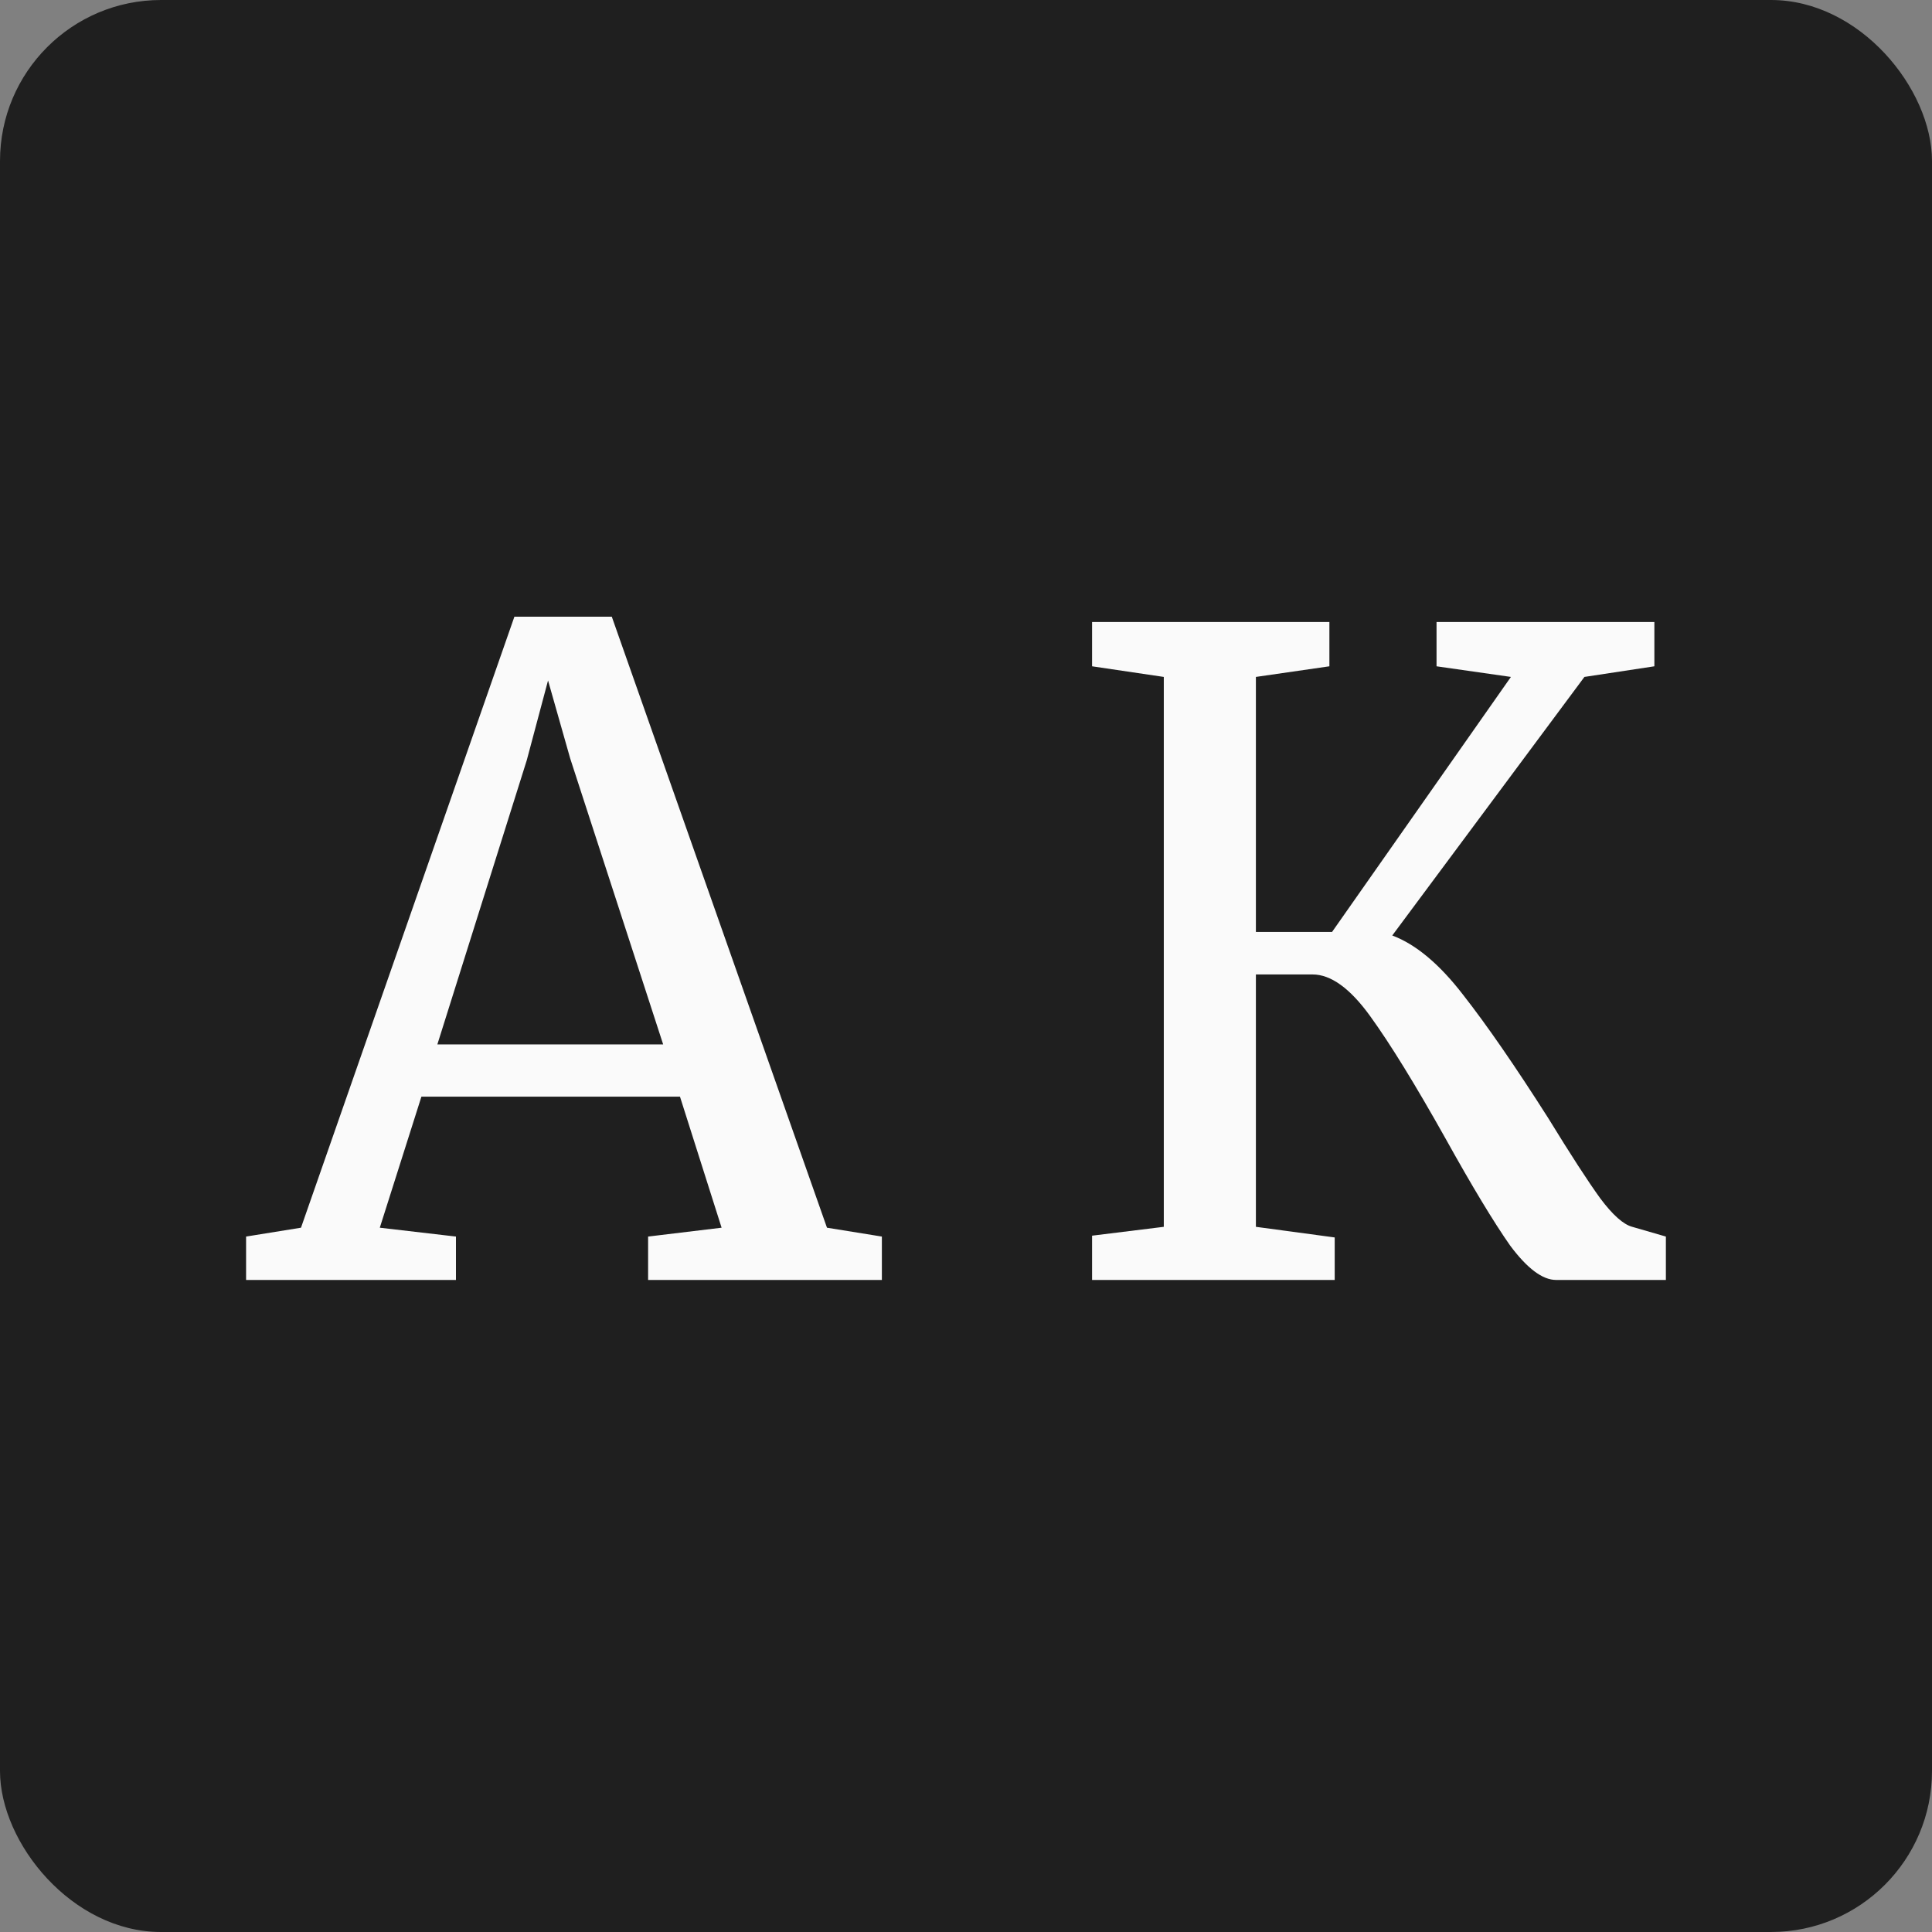
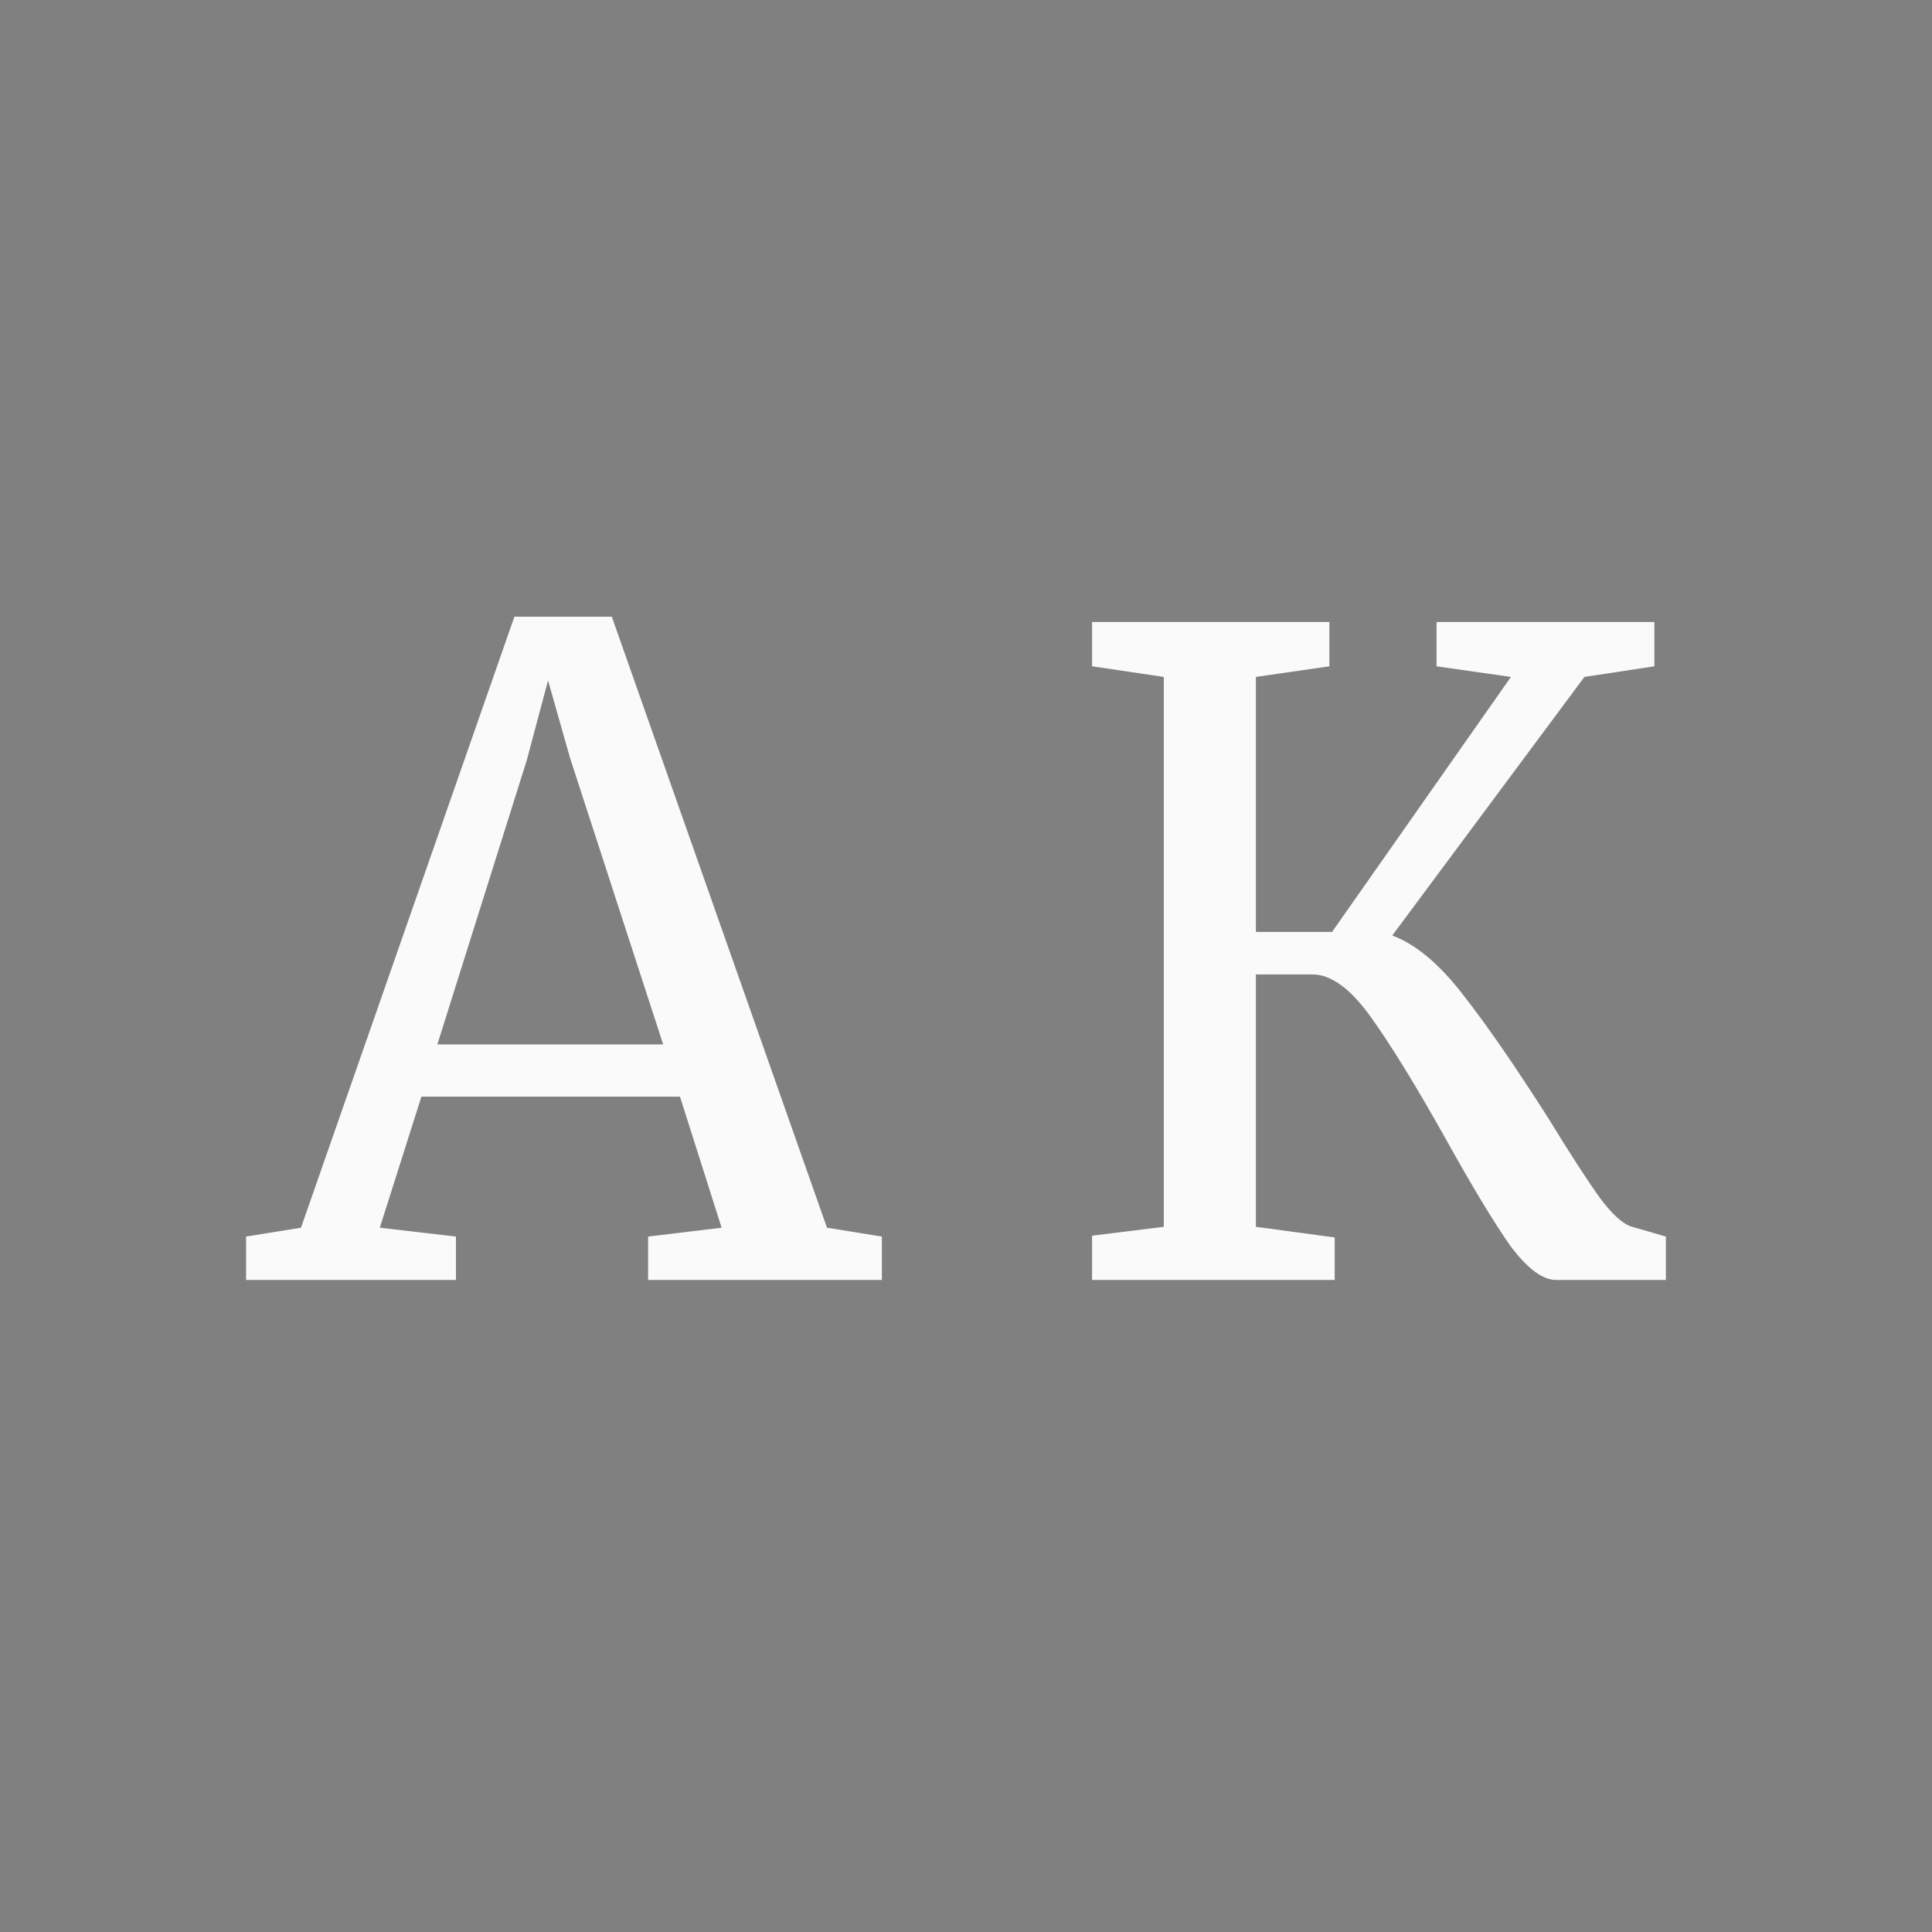
<svg xmlns="http://www.w3.org/2000/svg" width="240" height="240" viewBox="0 0 240 240" fill="none">
  <rect x="0" y="0" width="240" height="240" fill="#808080" stroke="none" />
-   <rect width="240" height="240" rx="20" fill="#1F1F1F" />
  <path d="M63.9 76.61H76L102.73 152.51L109.55 153.61V159H80.51V153.61L89.64 152.51L84.47 136.23H52.35L47.18 152.51L56.64 153.61V159H30.57V153.61L37.39 152.51L63.9 76.61ZM70.83 94.21L68.08 84.53L65.44 94.43L54.33 129.74H82.38L70.83 94.21ZM172.952 116.21C175.885 117.31 178.819 119.767 181.752 123.58C184.685 127.32 188.205 132.417 192.312 138.87C195.099 143.417 197.262 146.753 198.802 148.88C200.342 150.933 201.662 152.107 202.762 152.4L206.942 153.61V159H193.302C191.615 159 189.709 157.57 187.582 154.71C185.529 151.777 182.852 147.34 179.552 141.4C175.812 134.727 172.695 129.667 170.202 126.22C167.709 122.773 165.325 121.05 163.052 121.05H156.012V152.4L165.802 153.72V159H135.662V153.5L144.572 152.4V84.09L135.662 82.77V77.27H165.142V82.77L156.012 84.09V115.77H165.472L187.692 84.09L178.452 82.77V77.27H205.512V82.77L196.822 84.09L172.952 116.21Z" fill="#FAFAFA" />
</svg>